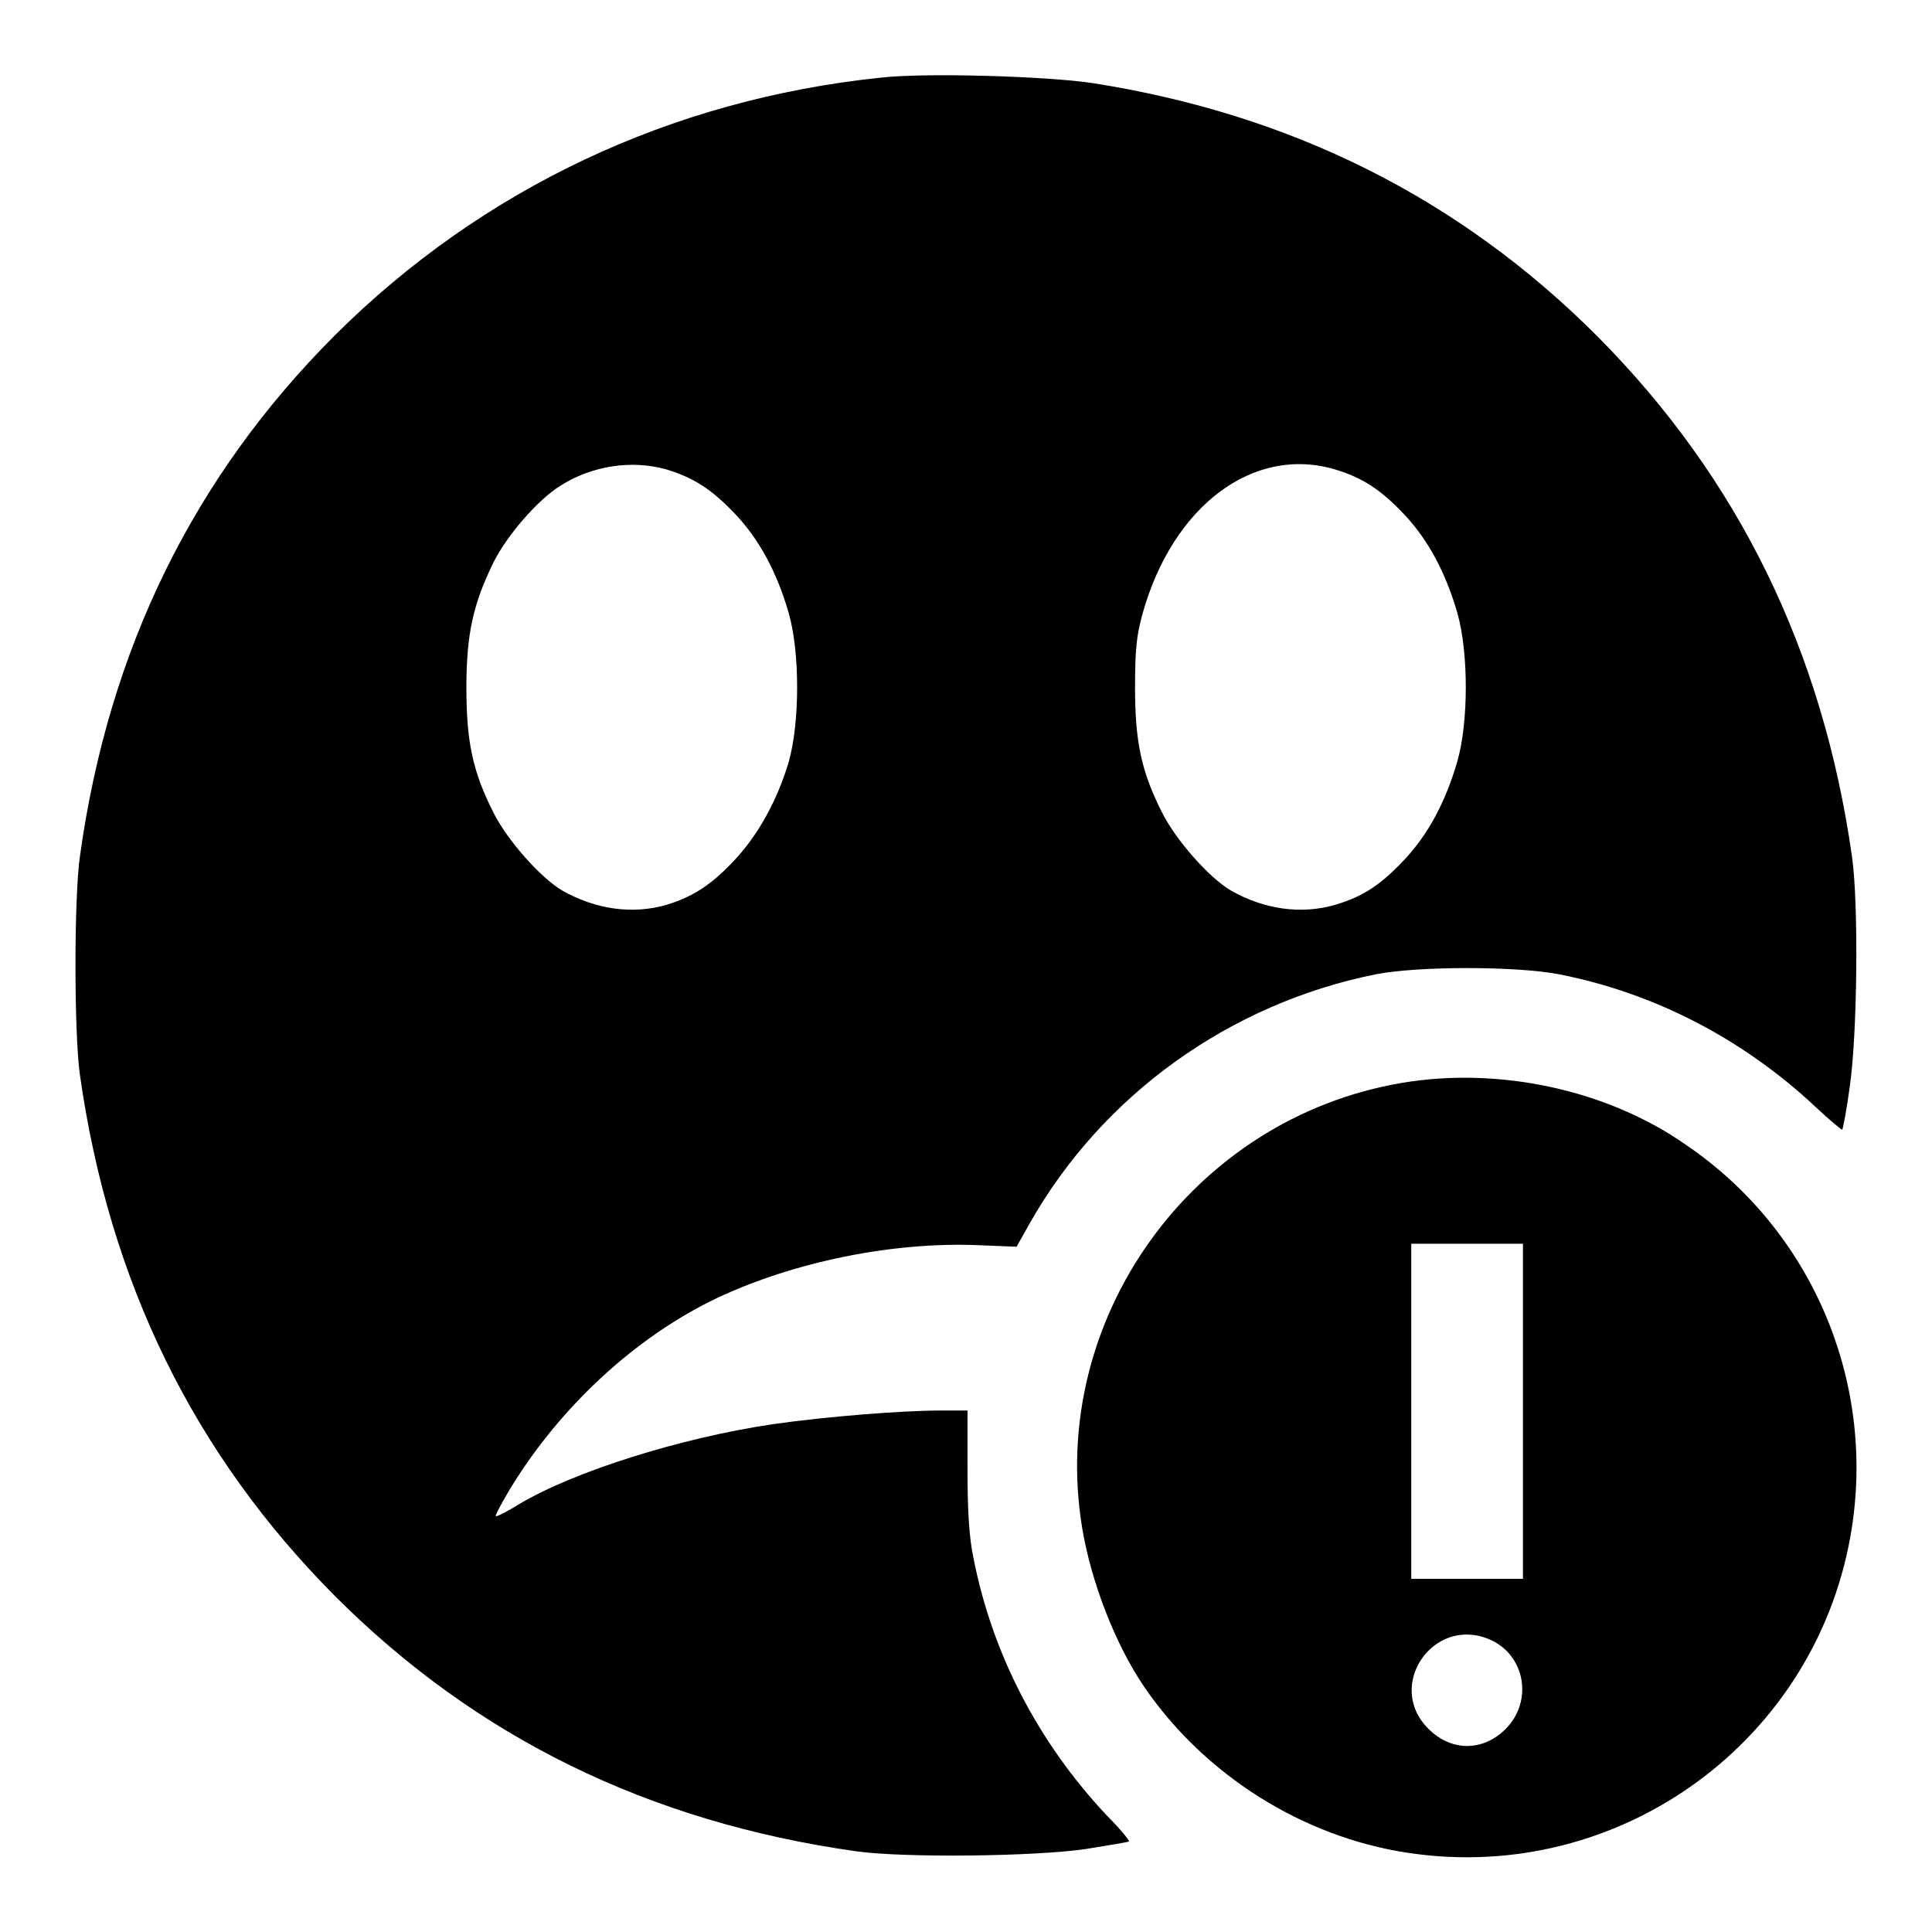
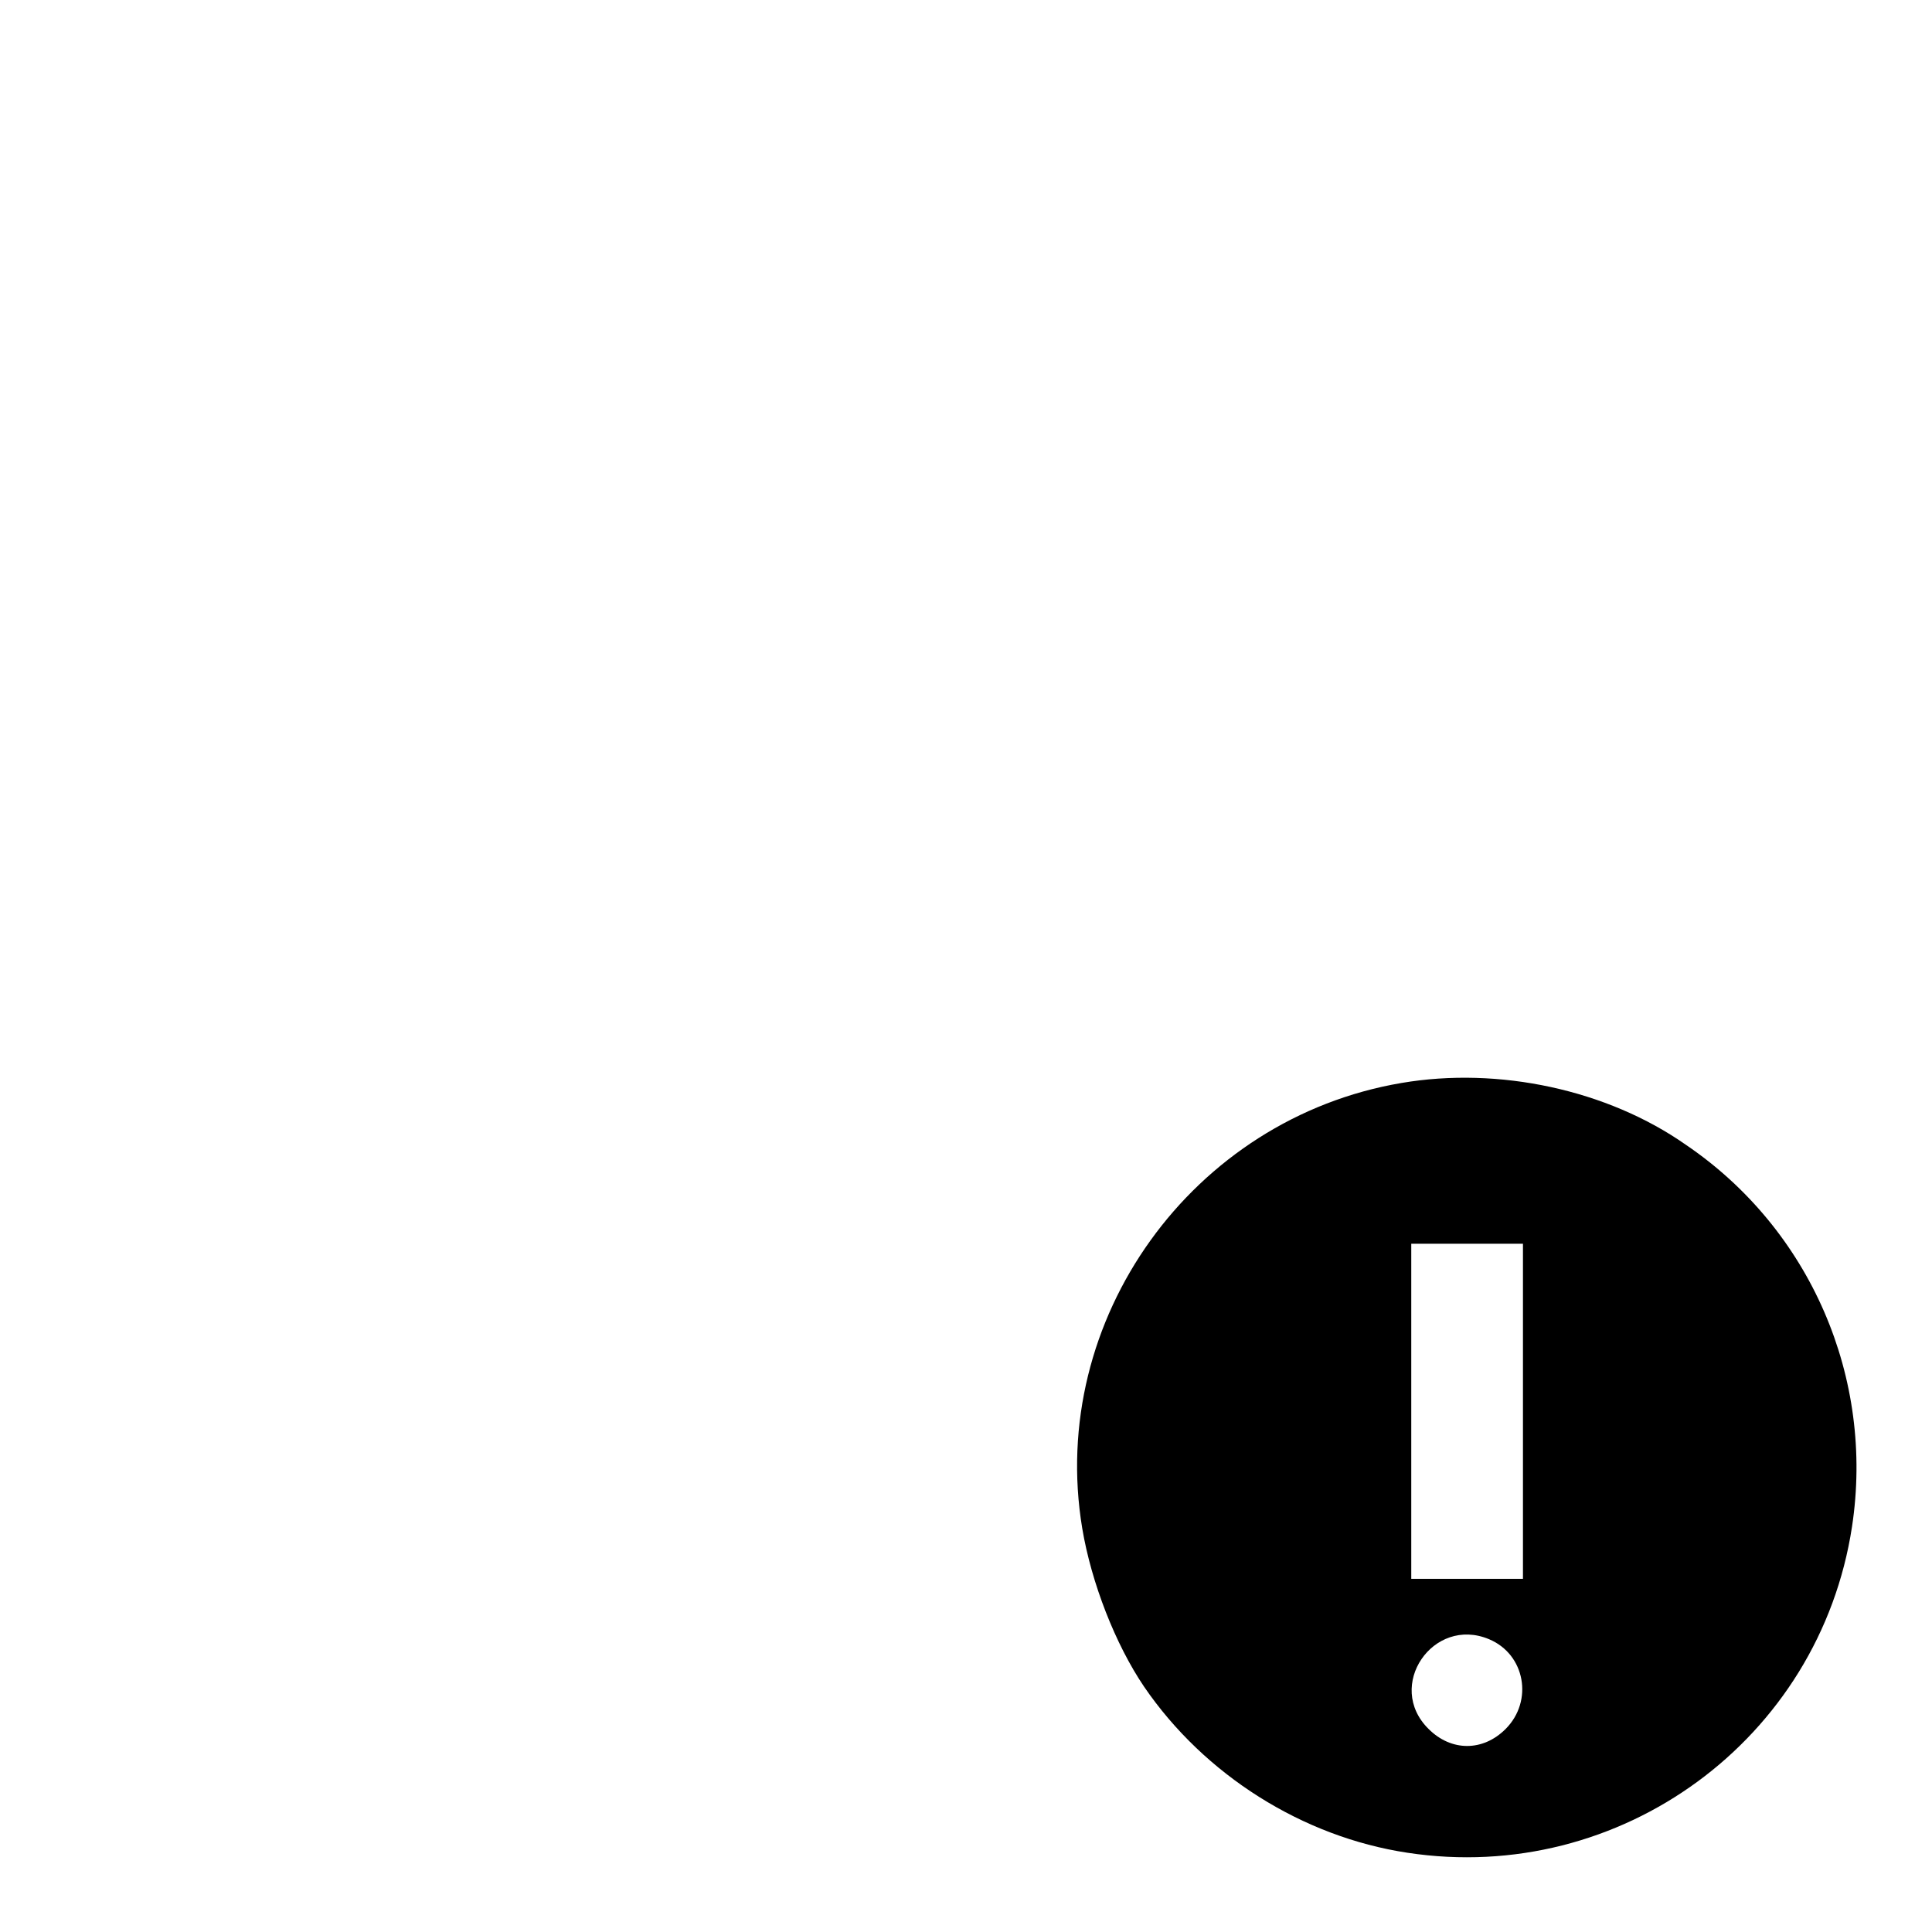
<svg xmlns="http://www.w3.org/2000/svg" version="1.1" x="0px" y="0px" viewBox="0 0 256 256" enable-background="new 0 0 256 256" xml:space="preserve">
  <g>
    <g>
      <g>
-         <path fill="#000000" d="M116.6,10.3C88.9,13.2,63.9,25,44.4,44.4c-18.7,18.7-30,41.6-33.8,69c-0.8,5.4-0.8,23.6,0,29.1c3.9,27.4,15.1,50.2,33.8,69c18.7,18.7,41.5,29.9,69,33.8c6.4,0.9,23.7,0.7,30.5-0.3c3-0.5,5.6-0.9,5.7-1c0.1-0.1-1.2-1.7-3-3.5c-9-9.6-15.1-21.3-17.6-34c-0.6-2.8-0.8-6.4-0.8-11.8l0-7.8h-3.5c-5.2,0-15.2,0.8-22.2,1.8c-12.3,1.8-26.5,6.3-33.7,10.6c-1.6,1-3,1.7-3.1,1.6c-0.1-0.1,0.7-1.6,1.7-3.3C74,186.6,84.1,177.2,95,172c10.2-4.8,23.3-7.5,34.8-7l4.9,0.2l1.8-3.2c9.6-16.9,26.4-29,45.8-32.9c5.6-1.1,18.6-1.1,24.3,0c12.7,2.5,24.4,8.6,34,17.6c1.8,1.7,3.4,3,3.5,3c0.1-0.1,0.6-2.7,1-5.7c1-6.8,1.2-24.1,0.3-30.5c-3.9-27.4-15.1-50.2-33.8-69c-18.3-18.3-40.6-29.4-66.9-33.5C138.7,10.1,122.5,9.6,116.6,10.3z M88.3,62.2c3.6,1.1,6,2.6,9.2,6c3.2,3.4,5.5,7.8,7,13c1.5,5.2,1.5,14.5,0,19.8c-1.5,5-4,9.6-7.2,13c-3,3.2-5.4,4.8-9,5.9c-4.5,1.3-9.4,0.6-13.8-1.9c-2.9-1.7-7.3-6.7-9.1-10.3c-2.8-5.5-3.6-9.5-3.6-16.6c0-7.1,0.9-11.1,3.6-16.6c1.8-3.6,5.9-8.3,8.8-10.1C78.4,61.7,83.7,60.9,88.3,62.2z M176.9,62.2c3.6,1.1,6,2.6,9.2,6c3.2,3.4,5.5,7.8,7,13c1.5,5.2,1.5,14.5,0,19.7c-1.5,5.2-3.8,9.6-7,13c-3.2,3.4-5.5,4.9-9.2,6c-4.5,1.3-9.4,0.6-13.8-1.9c-2.9-1.7-7.3-6.7-9.1-10.3c-2.8-5.5-3.6-9.5-3.6-16.6c0-5.1,0.2-6.9,1-9.8C155.4,67,166.1,59,176.9,62.2z" />
        <path fill="#000000" d="M185.7,143.5c-27.7,4.7-46.9,31.3-42.3,59c1.2,7.2,4.4,15.4,8.2,21c8,11.7,21,19.9,34.9,22c28.2,4.3,54.6-15,58.9-43.2c3-19.7-5.5-39.4-22-50.6C213,144.4,198.6,141.3,185.7,143.5z M201.8,187v22.2h-7.4H187V187v-22.2h7.4h7.4V187z M197.3,217.2c4.8,2,5.9,8.2,2.2,11.9c-3,3-7.2,3-10.2,0C183.5,223.4,189.9,214.1,197.3,217.2z" />
      </g>
    </g>
  </g>
</svg>